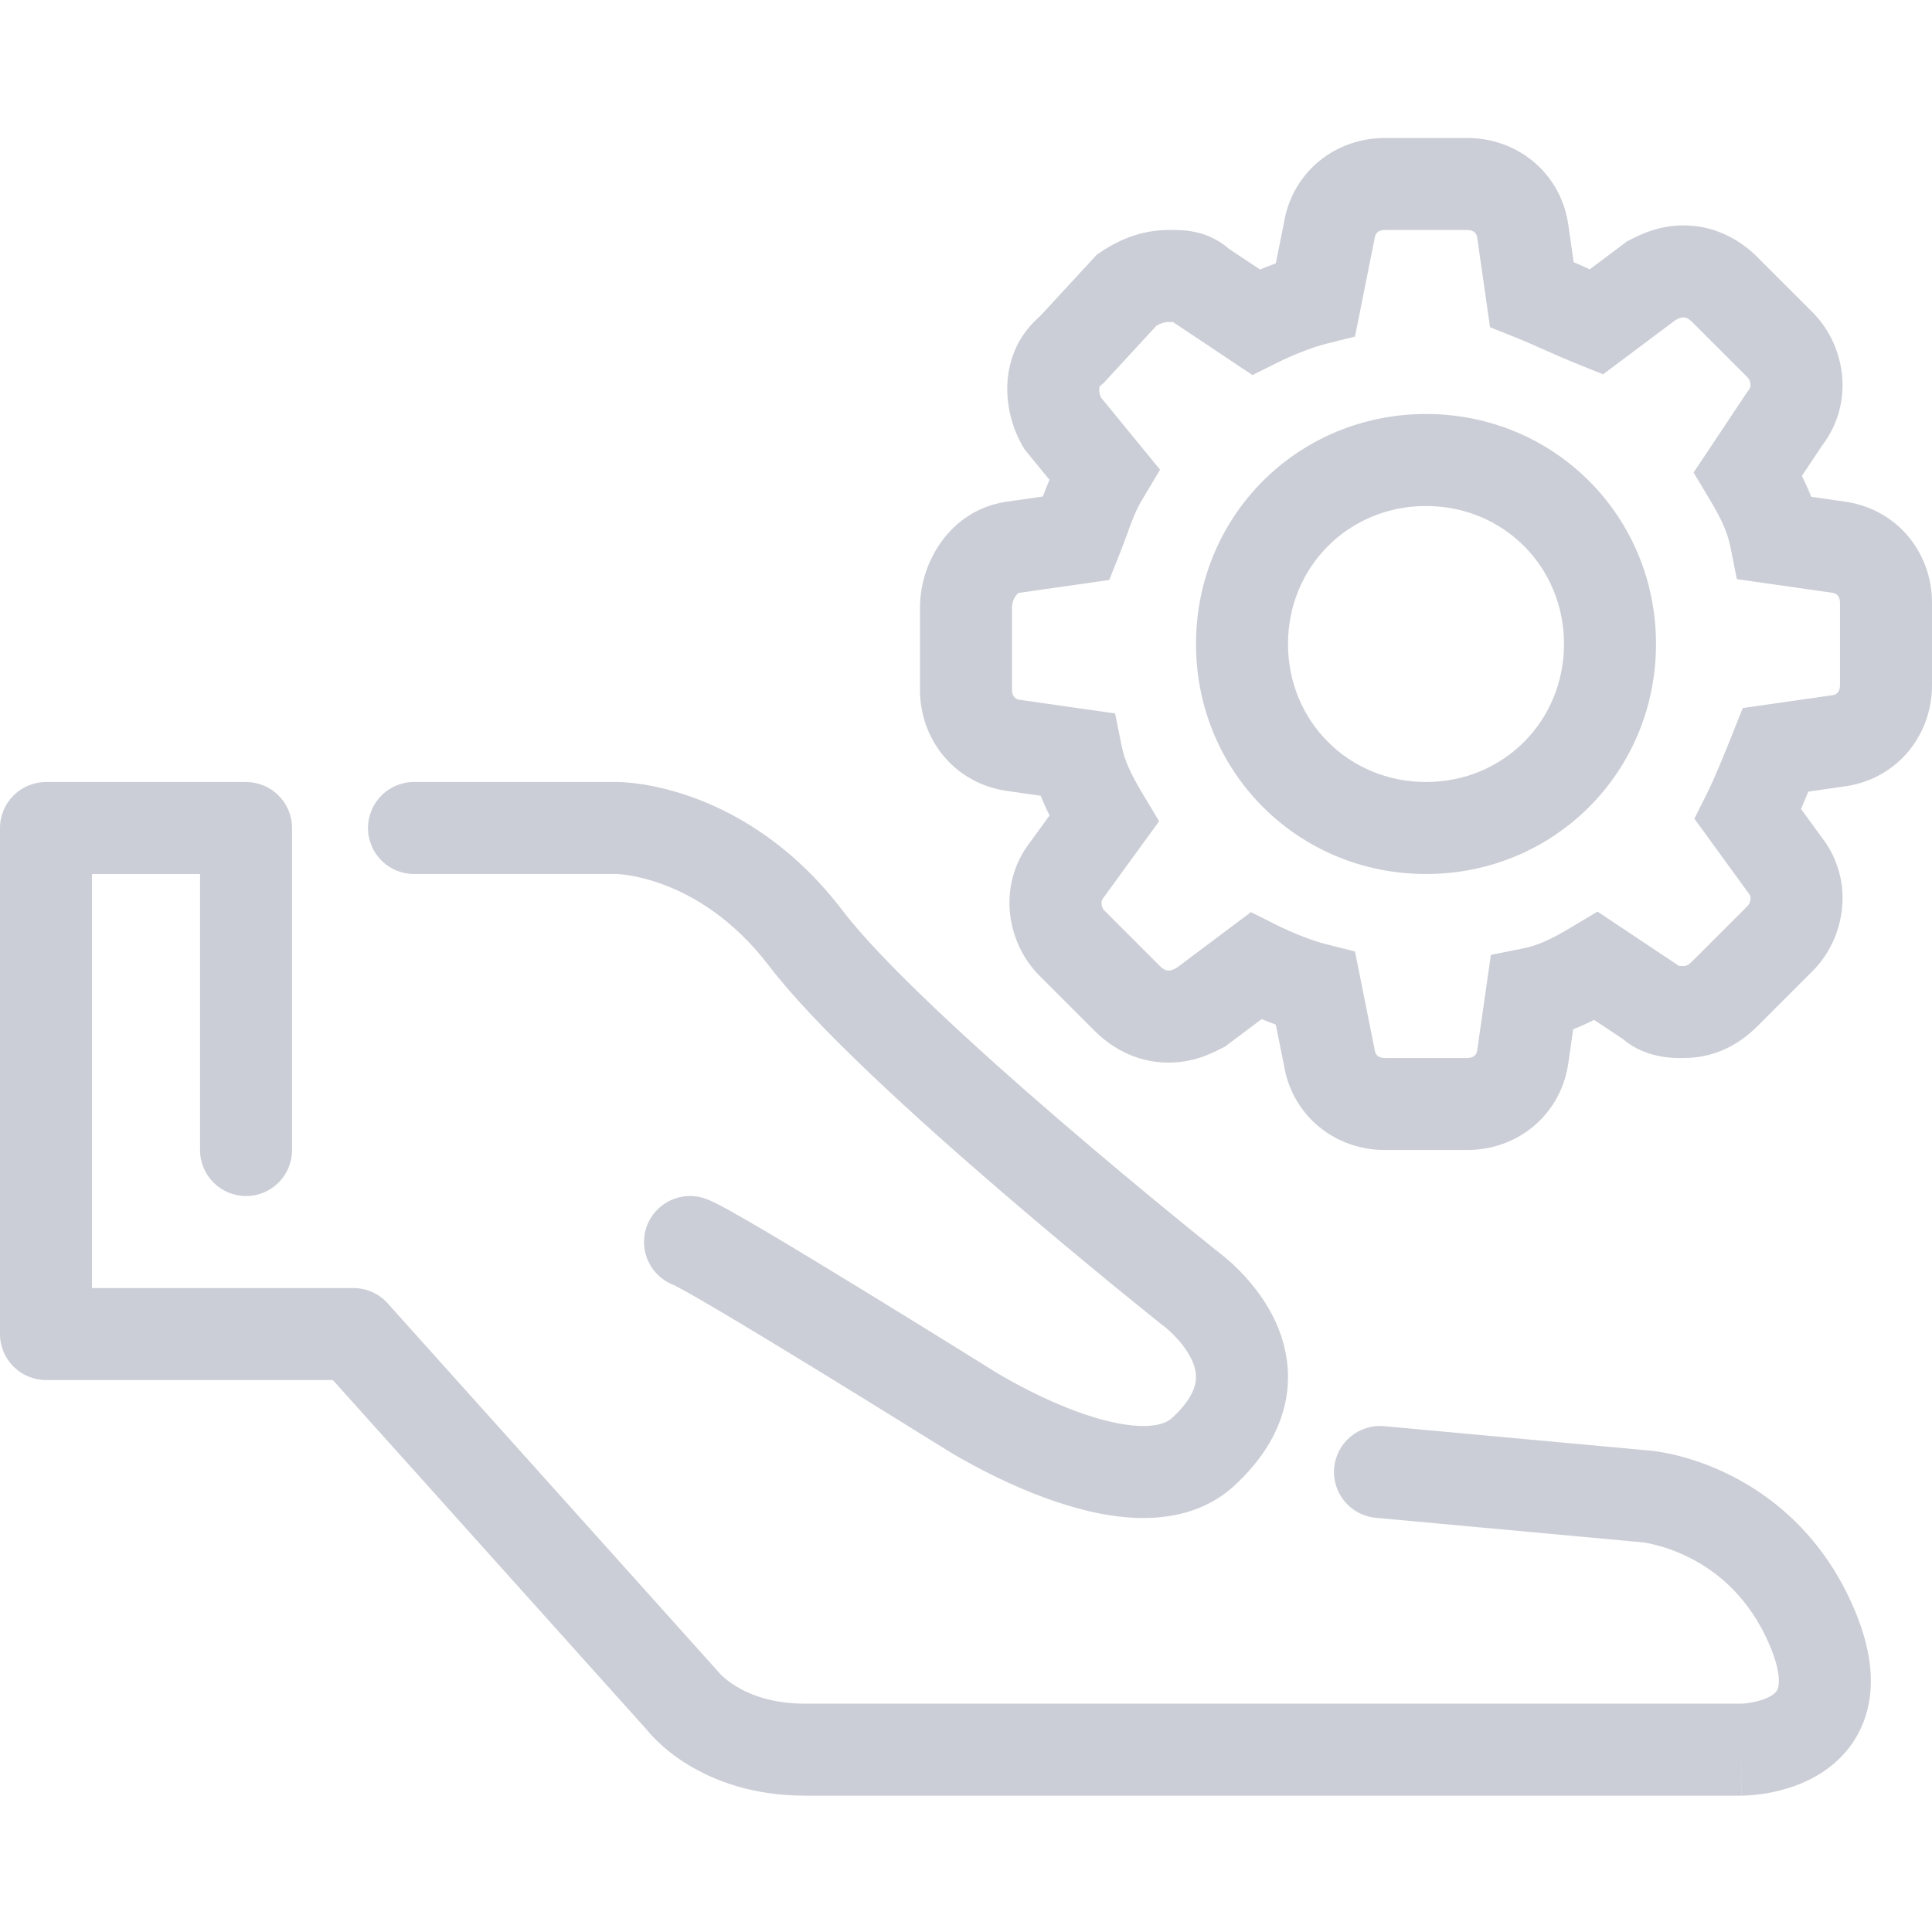
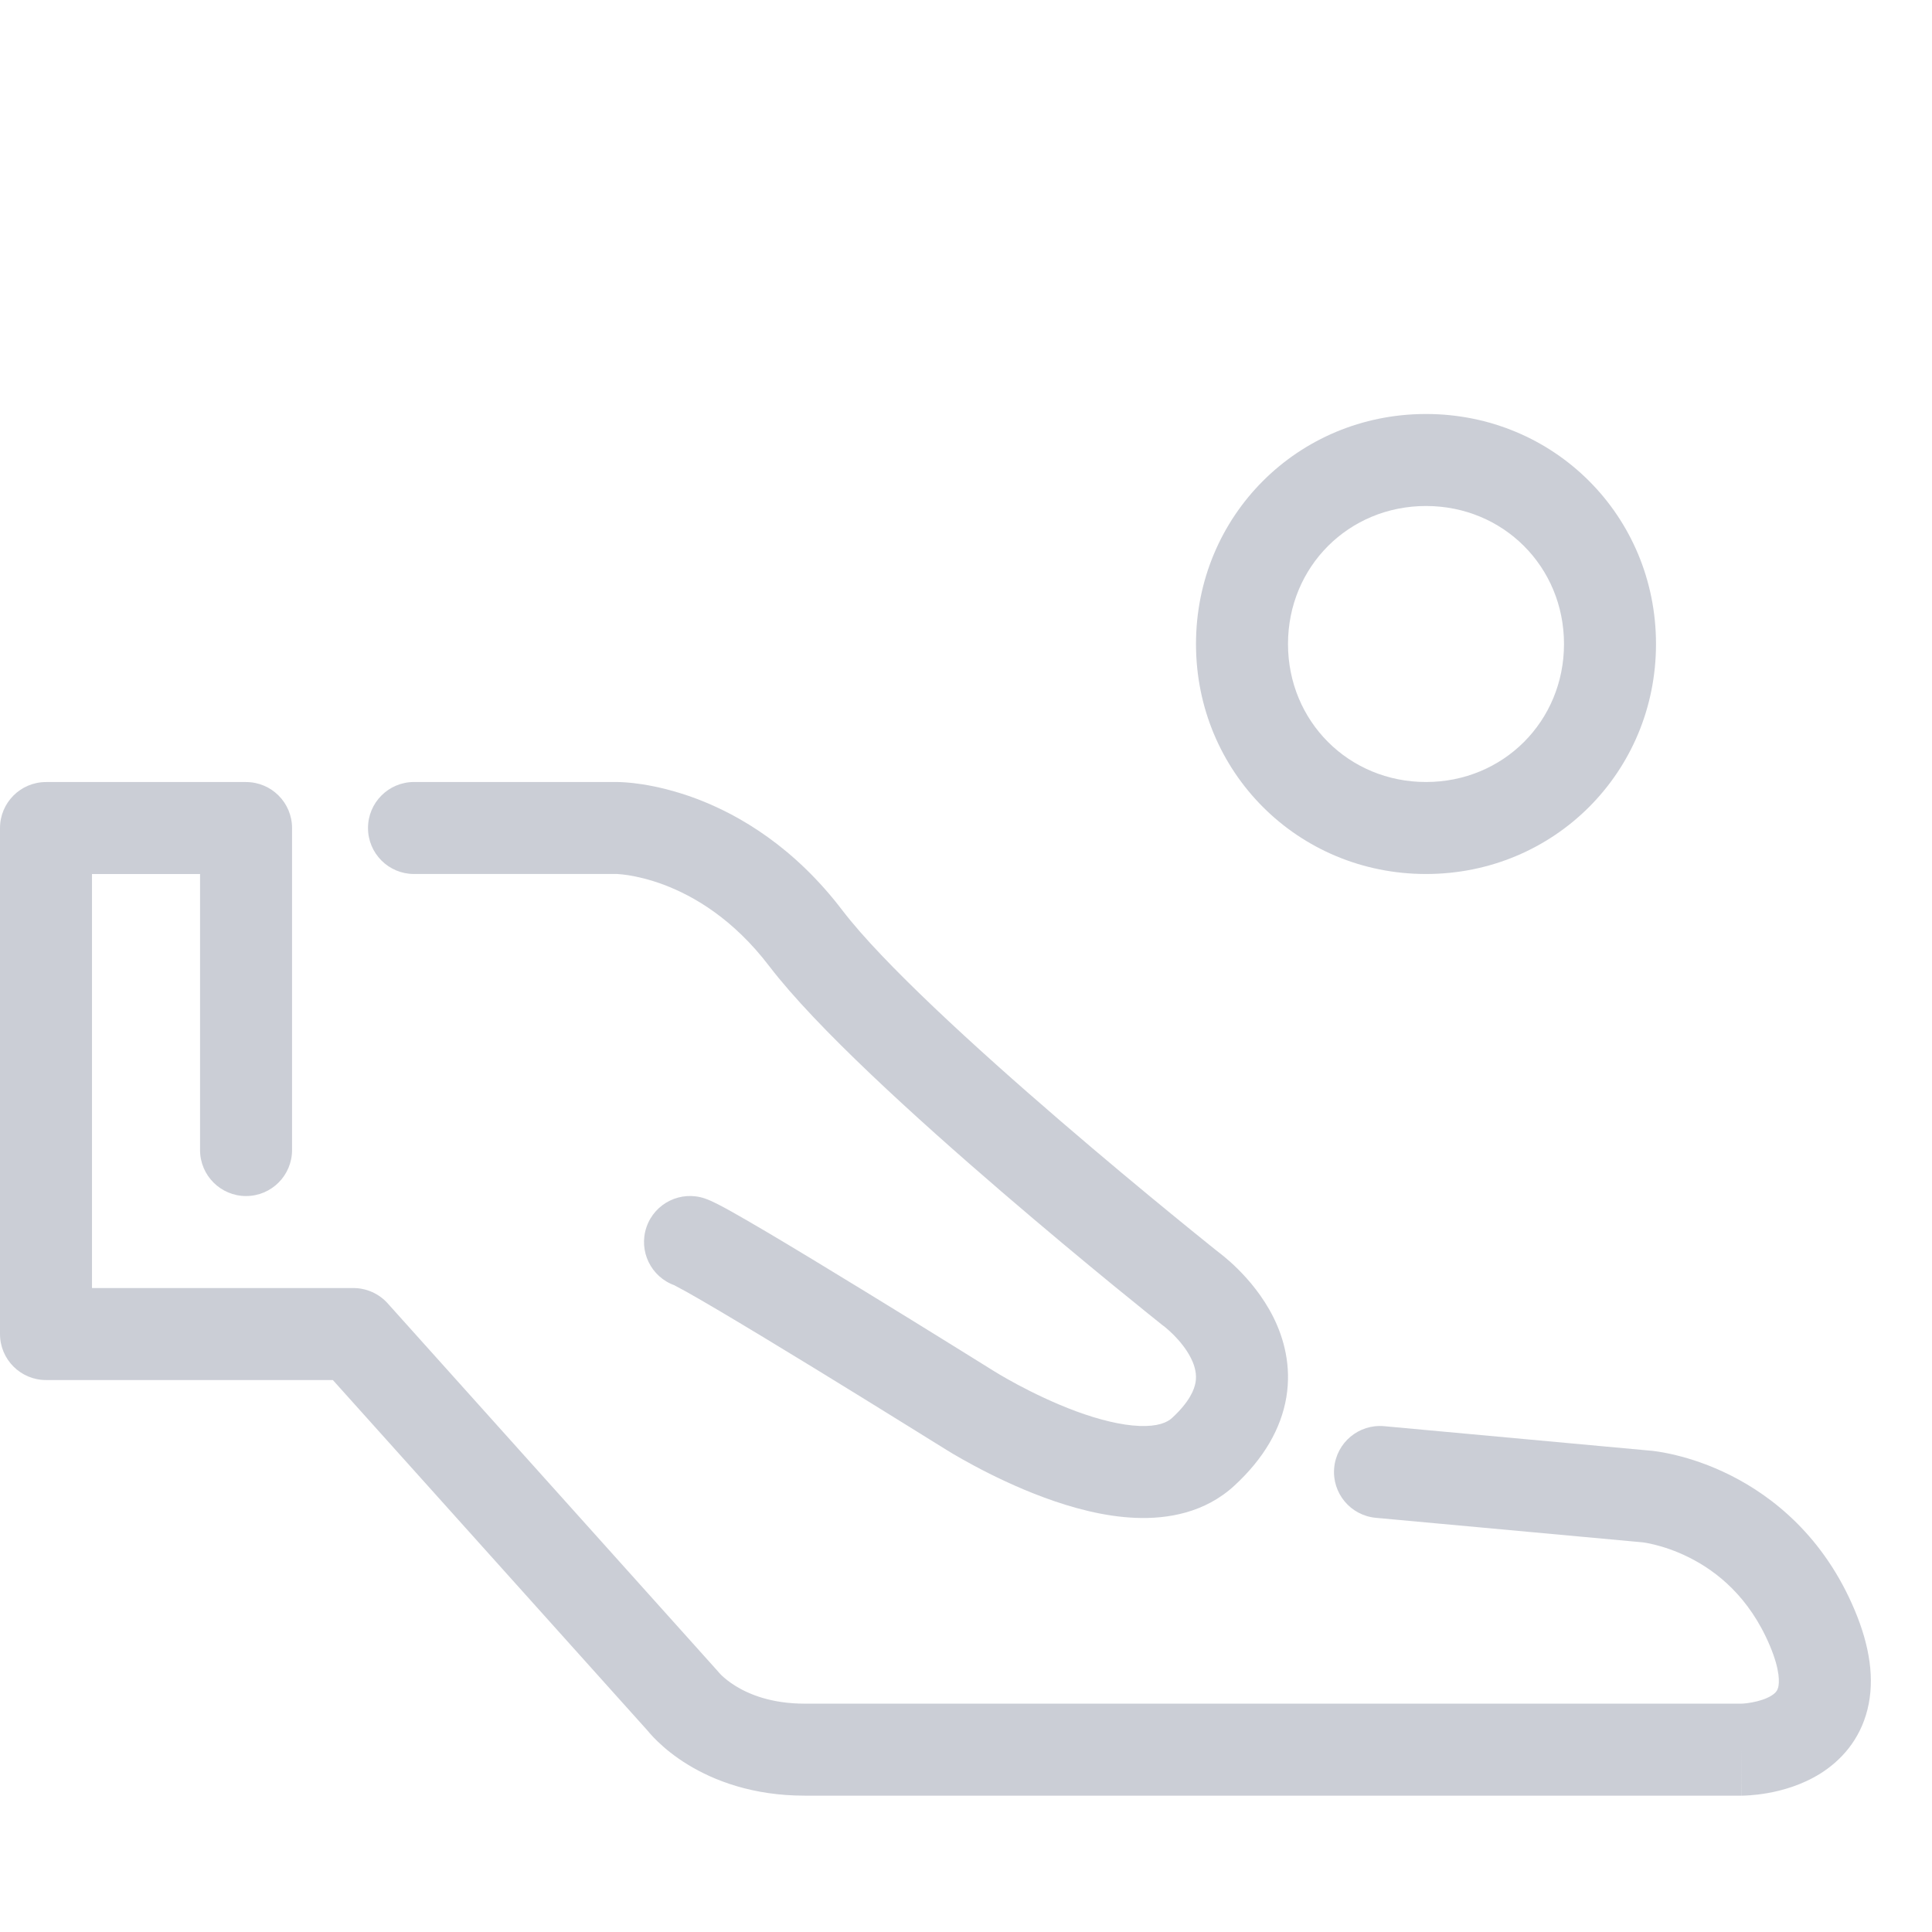
<svg xmlns="http://www.w3.org/2000/svg" width="42" height="42" viewBox="0 0 42 42" fill="none">
  <rect width="42" height="42" fill="white" />
  <path fill-rule="evenodd" clip-rule="evenodd" d="M0 18.001C0 17.449 0.448 17.001 1 17.001H5.349C5.901 17.001 6.349 17.449 6.349 18.001V25.001C6.349 25.553 5.901 26.001 5.349 26.001C4.797 26.001 4.349 25.553 4.349 25.001V19.001H2V28.001H7.682C7.966 28.001 8.237 28.122 8.427 28.333L15.586 36.31C15.601 36.326 15.616 36.343 15.63 36.361C15.63 36.362 15.631 36.363 15.632 36.364C15.64 36.373 15.658 36.393 15.687 36.421C15.746 36.477 15.848 36.564 15.995 36.655C16.284 36.832 16.767 37.036 17.494 37.036H37.852C37.853 37.036 37.855 37.036 37.855 37.036C37.862 37.036 37.877 37.035 37.898 37.034C37.941 37.031 38.005 37.024 38.081 37.01C38.244 36.981 38.401 36.93 38.512 36.86C38.605 36.801 38.639 36.75 38.657 36.68C38.68 36.586 38.704 36.319 38.476 35.778C38.028 34.714 37.319 34.16 36.727 33.862C36.426 33.71 36.154 33.625 35.961 33.578C35.866 33.555 35.792 33.541 35.747 33.534C35.724 33.531 35.709 33.529 35.702 33.528C35.7 33.528 35.699 33.528 35.699 33.528L29.909 32.996C29.358 32.945 28.954 32.459 29.004 31.909C29.055 31.358 29.541 30.954 30.091 31.004L35.877 31.536L35.878 31.536L35.88 31.536L35.886 31.537L35.899 31.538C35.904 31.538 35.909 31.539 35.914 31.539C35.921 31.54 35.929 31.541 35.937 31.542C35.967 31.546 36.007 31.551 36.054 31.558C36.15 31.573 36.279 31.597 36.435 31.635C36.745 31.71 37.165 31.843 37.626 32.075C38.559 32.545 39.654 33.42 40.319 35.002C40.648 35.784 40.759 36.509 40.598 37.16C40.431 37.834 40.011 38.279 39.58 38.551C39.168 38.811 38.732 38.926 38.433 38.979C38.277 39.007 38.143 39.021 38.045 39.028C37.995 39.032 37.954 39.034 37.923 39.035C37.907 39.035 37.894 39.036 37.883 39.036L37.87 39.036L37.864 39.036L37.862 39.036L37.861 39.036C37.86 39.036 37.86 39.036 37.86 38.036C37.86 39.036 37.86 39.036 37.859 39.036H17.494C16.365 39.036 15.523 38.711 14.949 38.359C14.665 38.185 14.452 38.007 14.304 37.865C14.23 37.794 14.171 37.732 14.128 37.682C14.109 37.66 14.092 37.641 14.079 37.624L7.236 30.001H1C0.448 30.001 0 29.553 0 29.001V18.001Z" fill="#999FAF" fill-opacity="0.5" />
  <path fill-rule="evenodd" clip-rule="evenodd" d="M8 18C8 17.448 8.448 17 9 17H13.428V18C13.428 17 13.428 17 13.428 17L13.43 17L13.432 17L13.438 17L13.451 17.001C13.461 17.001 13.473 17.001 13.488 17.002C13.517 17.003 13.554 17.005 13.6 17.008C13.691 17.014 13.814 17.027 13.964 17.05C14.264 17.097 14.673 17.188 15.144 17.365C16.092 17.723 17.278 18.429 18.318 19.797C19.185 20.93 21.189 22.765 23.059 24.373C23.978 25.164 24.84 25.88 25.472 26.397C25.788 26.656 26.046 26.865 26.225 27.009C26.315 27.081 26.384 27.137 26.431 27.175L26.485 27.217L26.488 27.22C26.495 27.225 26.503 27.231 26.512 27.238C26.538 27.258 26.572 27.284 26.611 27.317C26.691 27.383 26.798 27.476 26.916 27.594C27.148 27.825 27.453 28.178 27.681 28.633C27.911 29.094 28.077 29.694 27.964 30.375C27.849 31.061 27.472 31.709 26.834 32.297L26.833 32.298C26.194 32.886 25.386 33.025 24.691 32.997C23.996 32.97 23.295 32.775 22.704 32.557C22.104 32.336 21.564 32.071 21.178 31.864C20.984 31.76 20.825 31.669 20.713 31.603C20.657 31.57 20.613 31.543 20.582 31.523L20.545 31.5L20.535 31.494L20.535 31.494L20.532 31.492L20.296 31.346C20.143 31.25 19.925 31.114 19.66 30.951C19.132 30.623 18.422 30.184 17.697 29.74C16.971 29.296 16.234 28.849 15.649 28.503C15.356 28.33 15.106 28.185 14.917 28.079C14.797 28.013 14.725 27.975 14.69 27.957C14.657 27.94 14.655 27.939 14.674 27.945C14.152 27.765 13.875 27.196 14.055 26.674C14.235 26.152 14.804 25.875 15.326 26.055C15.491 26.111 15.719 26.237 15.89 26.332C16.101 26.45 16.368 26.605 16.667 26.781C17.265 27.135 18.013 27.589 18.741 28.035C19.471 28.481 20.184 28.922 20.714 29.251C20.98 29.415 21.2 29.552 21.353 29.648L21.594 29.798L21.602 29.802L21.606 29.805L21.63 29.82C21.652 29.833 21.686 29.854 21.731 29.881C21.822 29.935 21.956 30.012 22.122 30.101C22.457 30.28 22.91 30.501 23.396 30.681C23.891 30.863 24.37 30.983 24.77 30.999C25.169 31.014 25.372 30.924 25.479 30.826C25.865 30.47 25.965 30.203 25.991 30.047C26.017 29.885 25.986 29.716 25.891 29.527C25.794 29.331 25.645 29.151 25.506 29.012C25.438 28.945 25.379 28.893 25.34 28.861C25.32 28.845 25.306 28.834 25.299 28.828L25.294 28.825L25.296 28.826L25.297 28.827L25.299 28.828C25.299 28.828 25.299 28.828 25.88 28.014L25.299 28.828C25.297 28.827 25.295 28.825 25.293 28.824C25.281 28.815 25.269 28.806 25.257 28.797L25.88 28.014C25.257 28.797 25.257 28.797 25.257 28.797L25.238 28.781L25.182 28.736C25.133 28.697 25.062 28.64 24.971 28.567C24.788 28.419 24.526 28.207 24.205 27.945C23.564 27.42 22.69 26.694 21.755 25.89C19.917 24.309 17.744 22.339 16.729 21.011L16.727 21.009C15.941 19.975 15.08 19.479 14.437 19.236C14.113 19.114 13.84 19.055 13.657 19.026C13.566 19.012 13.497 19.006 13.457 19.003C13.437 19.001 13.424 19.001 13.419 19H9C8.448 19 8 18.553 8 18Z" fill="#999FAF" fill-opacity="0.5" />
-   <path fill-rule="evenodd" clip-rule="evenodd" d="M27.917 4.817C28.108 3.722 29.041 3 30.1 3H31.9C32.964 3 33.902 3.73 34.086 4.836L34.088 4.847L34.21 5.699C34.275 5.728 34.338 5.756 34.4 5.783L34.406 5.786C34.458 5.809 34.51 5.832 34.56 5.855L35.372 5.246L35.453 5.206C35.459 5.202 35.466 5.199 35.472 5.196C35.684 5.089 36.062 4.9 36.6 4.9C37.359 4.9 37.898 5.284 38.207 5.593L39.407 6.793C40.117 7.503 40.328 8.749 39.611 9.686L39.171 10.346C39.245 10.493 39.314 10.644 39.375 10.8L40.153 10.912L40.164 10.914C41.27 11.098 42 12.036 42 13.1V14.9C42 15.964 41.27 16.902 40.164 17.086L40.153 17.088L39.312 17.209C39.26 17.335 39.207 17.462 39.153 17.586L39.597 18.196C40.331 19.135 40.122 20.392 39.407 21.107L38.207 22.307C37.722 22.793 37.168 23 36.6 23C36.593 23 36.584 23 36.574 23C36.407 23.003 35.781 23.014 35.284 22.591L34.654 22.171C34.507 22.245 34.356 22.314 34.2 22.375L34.088 23.153L34.086 23.164C33.902 24.27 32.964 25 31.9 25H30.1C29.041 25 28.108 24.278 27.917 23.183L27.735 22.275C27.632 22.237 27.528 22.197 27.427 22.155L26.628 22.754L26.547 22.794C26.541 22.798 26.534 22.801 26.527 22.804C26.316 22.911 25.938 23.1 25.4 23.1C24.641 23.1 24.102 22.716 23.793 22.407L22.593 21.207C21.878 20.492 21.669 19.235 22.403 18.296L22.816 17.728C22.747 17.589 22.683 17.447 22.625 17.299L21.847 17.188L21.836 17.186C20.73 17.002 20 16.064 20 15V13.2C20 12.234 20.641 11.113 21.836 10.914L21.847 10.912L22.67 10.794C22.713 10.679 22.761 10.557 22.815 10.431L22.28 9.777L22.242 9.714C21.783 8.948 21.67 7.685 22.609 6.874L23.846 5.534L23.945 5.468C24.376 5.181 24.866 5 25.4 5C25.414 5 25.429 5 25.445 5C25.712 4.998 26.243 4.995 26.72 5.412L27.392 5.859C27.505 5.812 27.62 5.767 27.735 5.725L27.917 4.817ZM29.948 5.047C29.922 5.068 29.897 5.102 29.886 5.164L29.884 5.18L29.456 7.317L28.843 7.47C28.533 7.547 28.103 7.716 27.747 7.894L27.228 8.154L25.498 7C25.497 7 25.497 7 25.497 7C25.469 7 25.439 7 25.4 7C25.346 7 25.263 7.013 25.142 7.079L23.984 8.334L23.925 8.381C23.913 8.39 23.91 8.396 23.908 8.4C23.905 8.406 23.899 8.421 23.896 8.449C23.892 8.501 23.903 8.571 23.933 8.64L25.219 10.211L24.858 10.815C24.692 11.089 24.623 11.281 24.519 11.566C24.469 11.705 24.41 11.867 24.328 12.071L24.114 12.608L22.161 12.887C22.15 12.89 22.119 12.902 22.08 12.956C22.031 13.022 22 13.115 22 13.2V15C22 15.075 22.024 15.124 22.047 15.152C22.067 15.177 22.1 15.201 22.157 15.212L24.242 15.51L24.381 16.204C24.447 16.535 24.577 16.818 24.858 17.285L25.198 17.853L23.995 19.507L23.981 19.525C23.955 19.557 23.942 19.596 23.946 19.651C23.952 19.714 23.98 19.766 24.007 19.793L25.207 20.993C25.25 21.036 25.29 21.064 25.322 21.081C25.35 21.094 25.373 21.1 25.4 21.1C25.432 21.1 25.45 21.096 25.471 21.089C25.496 21.081 25.523 21.069 25.574 21.044L27.194 19.829L27.747 20.106C28.103 20.284 28.533 20.453 28.843 20.53L29.456 20.683L29.884 22.82L29.886 22.836C29.897 22.898 29.922 22.932 29.948 22.953C29.976 22.976 30.025 23 30.1 23H31.9C31.975 23 32.024 22.976 32.052 22.953C32.077 22.933 32.101 22.9 32.112 22.843L32.41 20.758L33.104 20.619C33.435 20.553 33.718 20.423 34.185 20.142L34.728 19.817L36.501 20.999C36.527 21 36.556 21 36.6 21C36.635 21 36.652 20.995 36.665 20.989C36.68 20.983 36.723 20.963 36.793 20.893L37.993 19.693C38.02 19.666 38.048 19.614 38.054 19.551C38.059 19.496 38.045 19.457 38.019 19.425L38.005 19.407L36.834 17.797L37.106 17.253C37.283 16.898 37.467 16.44 37.672 15.929L37.886 15.392L39.843 15.112C39.9 15.101 39.933 15.077 39.953 15.052C39.976 15.024 40 14.975 40 14.9V13.1C40 13.025 39.976 12.976 39.953 12.948C39.933 12.923 39.9 12.899 39.843 12.888L37.758 12.59L37.619 11.896C37.553 11.565 37.423 11.282 37.142 10.815L36.817 10.272L37.992 8.509L38.019 8.475C38.045 8.443 38.059 8.404 38.054 8.349C38.048 8.286 38.02 8.234 37.993 8.207L36.793 7.007C36.75 6.964 36.71 6.936 36.678 6.919C36.65 6.906 36.627 6.9 36.6 6.9C36.568 6.9 36.55 6.904 36.529 6.911C36.504 6.919 36.477 6.931 36.426 6.956L34.85 8.137L34.329 7.928C34.061 7.821 33.822 7.715 33.6 7.617L33.594 7.614C33.367 7.513 33.159 7.42 32.929 7.328L32.392 7.114L32.112 5.157C32.101 5.1 32.077 5.067 32.052 5.047C32.024 5.024 31.975 5 31.9 5H30.1C30.025 5 29.976 5.024 29.948 5.047Z" fill="#999FAF" fill-opacity="0.5" />
  <path fill-rule="evenodd" clip-rule="evenodd" d="M26 14C26 11.215 28.215 9 31 9C33.785 9 36 11.215 36 14C36 16.785 33.785 19 31 19C28.215 19 26 16.785 26 14ZM31 11C29.32 11 28 12.32 28 14C28 15.68 29.32 17 31 17C32.68 17 34 15.68 34 14C34 12.32 32.68 11 31 11Z" fill="#999FAF" fill-opacity="0.5" />
</svg>